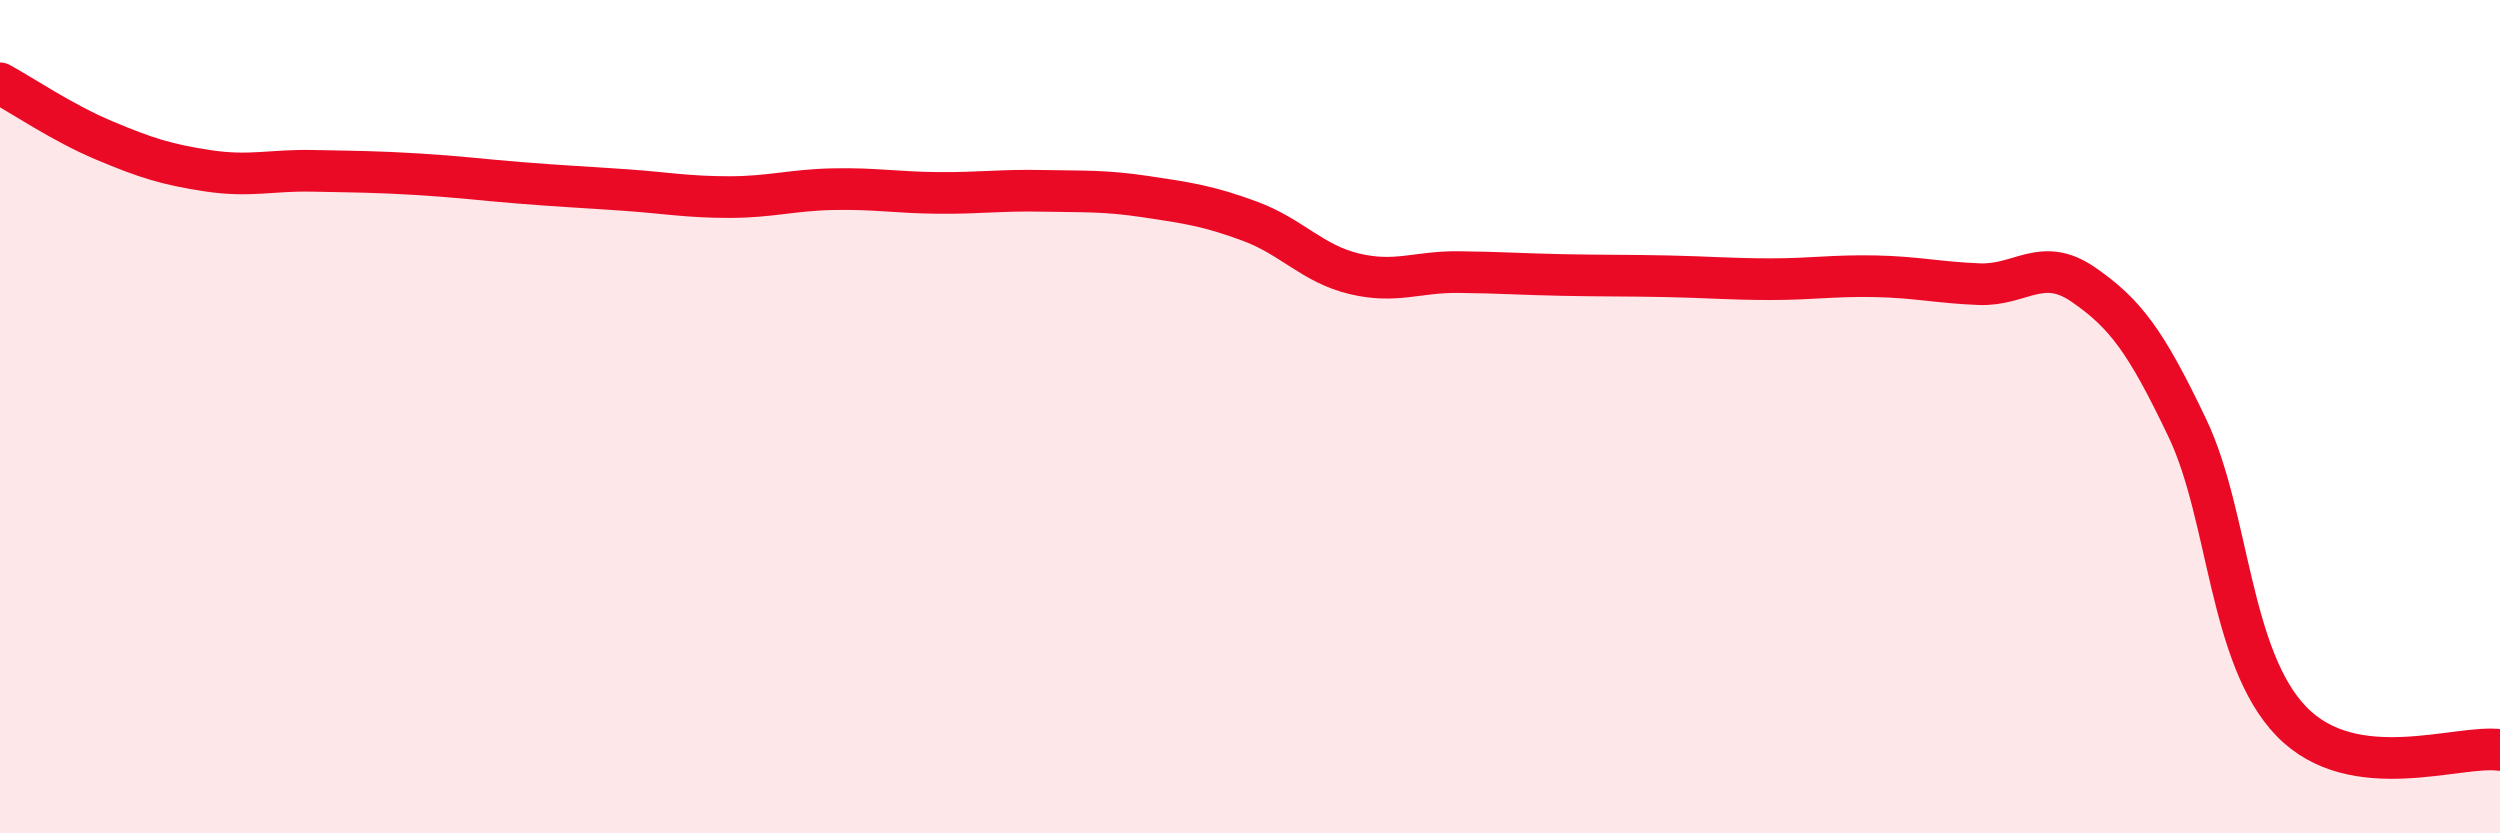
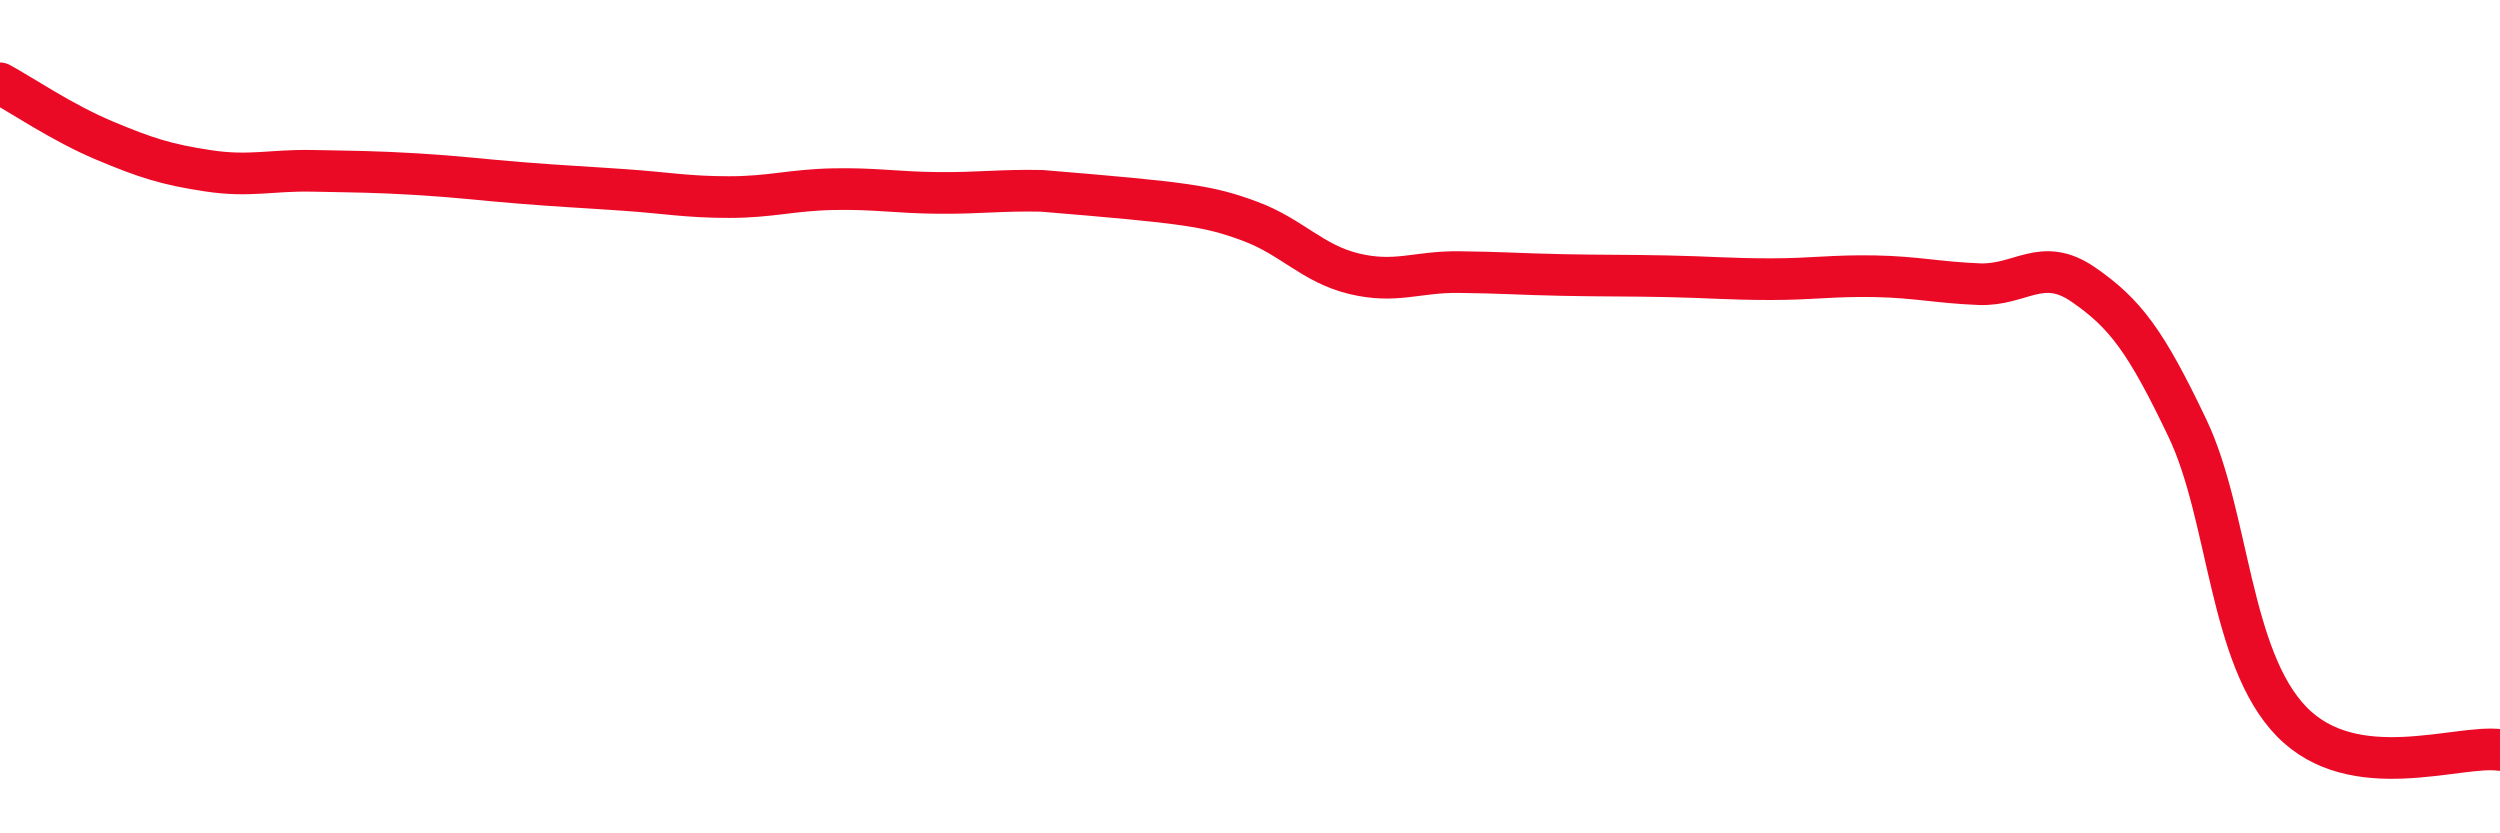
<svg xmlns="http://www.w3.org/2000/svg" width="60" height="20" viewBox="0 0 60 20">
-   <path d="M 0,2 C 0.5,2.27 1.5,2.95 2.5,3.37 C 3.5,3.79 4,3.95 5,4.1 C 6,4.25 6.5,4.08 7.5,4.1 C 8.5,4.12 9,4.12 10,4.18 C 11,4.24 11.5,4.31 12.5,4.39 C 13.5,4.47 14,4.49 15,4.56 C 16,4.63 16.5,4.73 17.5,4.73 C 18.5,4.73 19,4.56 20,4.54 C 21,4.52 21.5,4.62 22.5,4.63 C 23.5,4.64 24,4.56 25,4.58 C 26,4.6 26.5,4.57 27.5,4.72 C 28.5,4.87 29,4.94 30,5.31 C 31,5.68 31.5,6.33 32.5,6.57 C 33.5,6.81 34,6.52 35,6.53 C 36,6.54 36.5,6.58 37.5,6.6 C 38.5,6.62 39,6.61 40,6.63 C 41,6.65 41.5,6.7 42.5,6.7 C 43.5,6.7 44,6.61 45,6.63 C 46,6.65 46.5,6.78 47.5,6.82 C 48.5,6.86 49,6.14 50,6.83 C 51,7.52 51.5,8.18 52.5,10.28 C 53.5,12.38 53.5,15.78 55,17.32 C 56.5,18.86 59,17.86 60,18L60 20L0 20Z" fill="#EB0A25" opacity="0.1" stroke-linecap="round" stroke-linejoin="round" />
-   <path d="M 0,2 C 0.5,2.27 1.5,2.95 2.5,3.37 C 3.5,3.79 4,3.95 5,4.1 C 6,4.25 6.5,4.08 7.5,4.1 C 8.5,4.12 9,4.12 10,4.18 C 11,4.24 11.5,4.31 12.5,4.39 C 13.5,4.47 14,4.49 15,4.56 C 16,4.63 16.5,4.73 17.5,4.73 C 18.5,4.73 19,4.56 20,4.54 C 21,4.52 21.5,4.62 22.5,4.63 C 23.5,4.64 24,4.56 25,4.58 C 26,4.6 26.5,4.57 27.5,4.72 C 28.5,4.87 29,4.94 30,5.31 C 31,5.68 31.5,6.33 32.5,6.57 C 33.5,6.81 34,6.52 35,6.53 C 36,6.54 36.5,6.58 37.5,6.6 C 38.5,6.62 39,6.61 40,6.63 C 41,6.65 41.5,6.7 42.5,6.7 C 43.5,6.7 44,6.61 45,6.63 C 46,6.65 46.5,6.78 47.5,6.82 C 48.5,6.86 49,6.14 50,6.83 C 51,7.52 51.5,8.18 52.5,10.28 C 53.5,12.38 53.5,15.78 55,17.32 C 56.5,18.86 59,17.86 60,18" stroke="#EB0A25" stroke-width="1" fill="none" stroke-linecap="round" stroke-linejoin="round" />
+   <path d="M 0,2 C 0.5,2.27 1.5,2.95 2.5,3.37 C 3.5,3.79 4,3.95 5,4.1 C 6,4.25 6.5,4.08 7.5,4.1 C 8.5,4.12 9,4.12 10,4.18 C 11,4.24 11.5,4.31 12.5,4.39 C 13.5,4.47 14,4.49 15,4.56 C 16,4.63 16.5,4.73 17.5,4.73 C 18.5,4.73 19,4.56 20,4.54 C 21,4.52 21.5,4.62 22.5,4.63 C 23.5,4.64 24,4.56 25,4.58 C 28.5,4.87 29,4.94 30,5.31 C 31,5.68 31.5,6.33 32.5,6.57 C 33.5,6.81 34,6.52 35,6.53 C 36,6.54 36.5,6.58 37.5,6.6 C 38.5,6.62 39,6.61 40,6.63 C 41,6.65 41.5,6.7 42.5,6.7 C 43.5,6.7 44,6.61 45,6.63 C 46,6.65 46.5,6.78 47.5,6.82 C 48.5,6.86 49,6.14 50,6.83 C 51,7.52 51.5,8.18 52.5,10.28 C 53.5,12.38 53.5,15.78 55,17.32 C 56.5,18.86 59,17.86 60,18" stroke="#EB0A25" stroke-width="1" fill="none" stroke-linecap="round" stroke-linejoin="round" />
</svg>